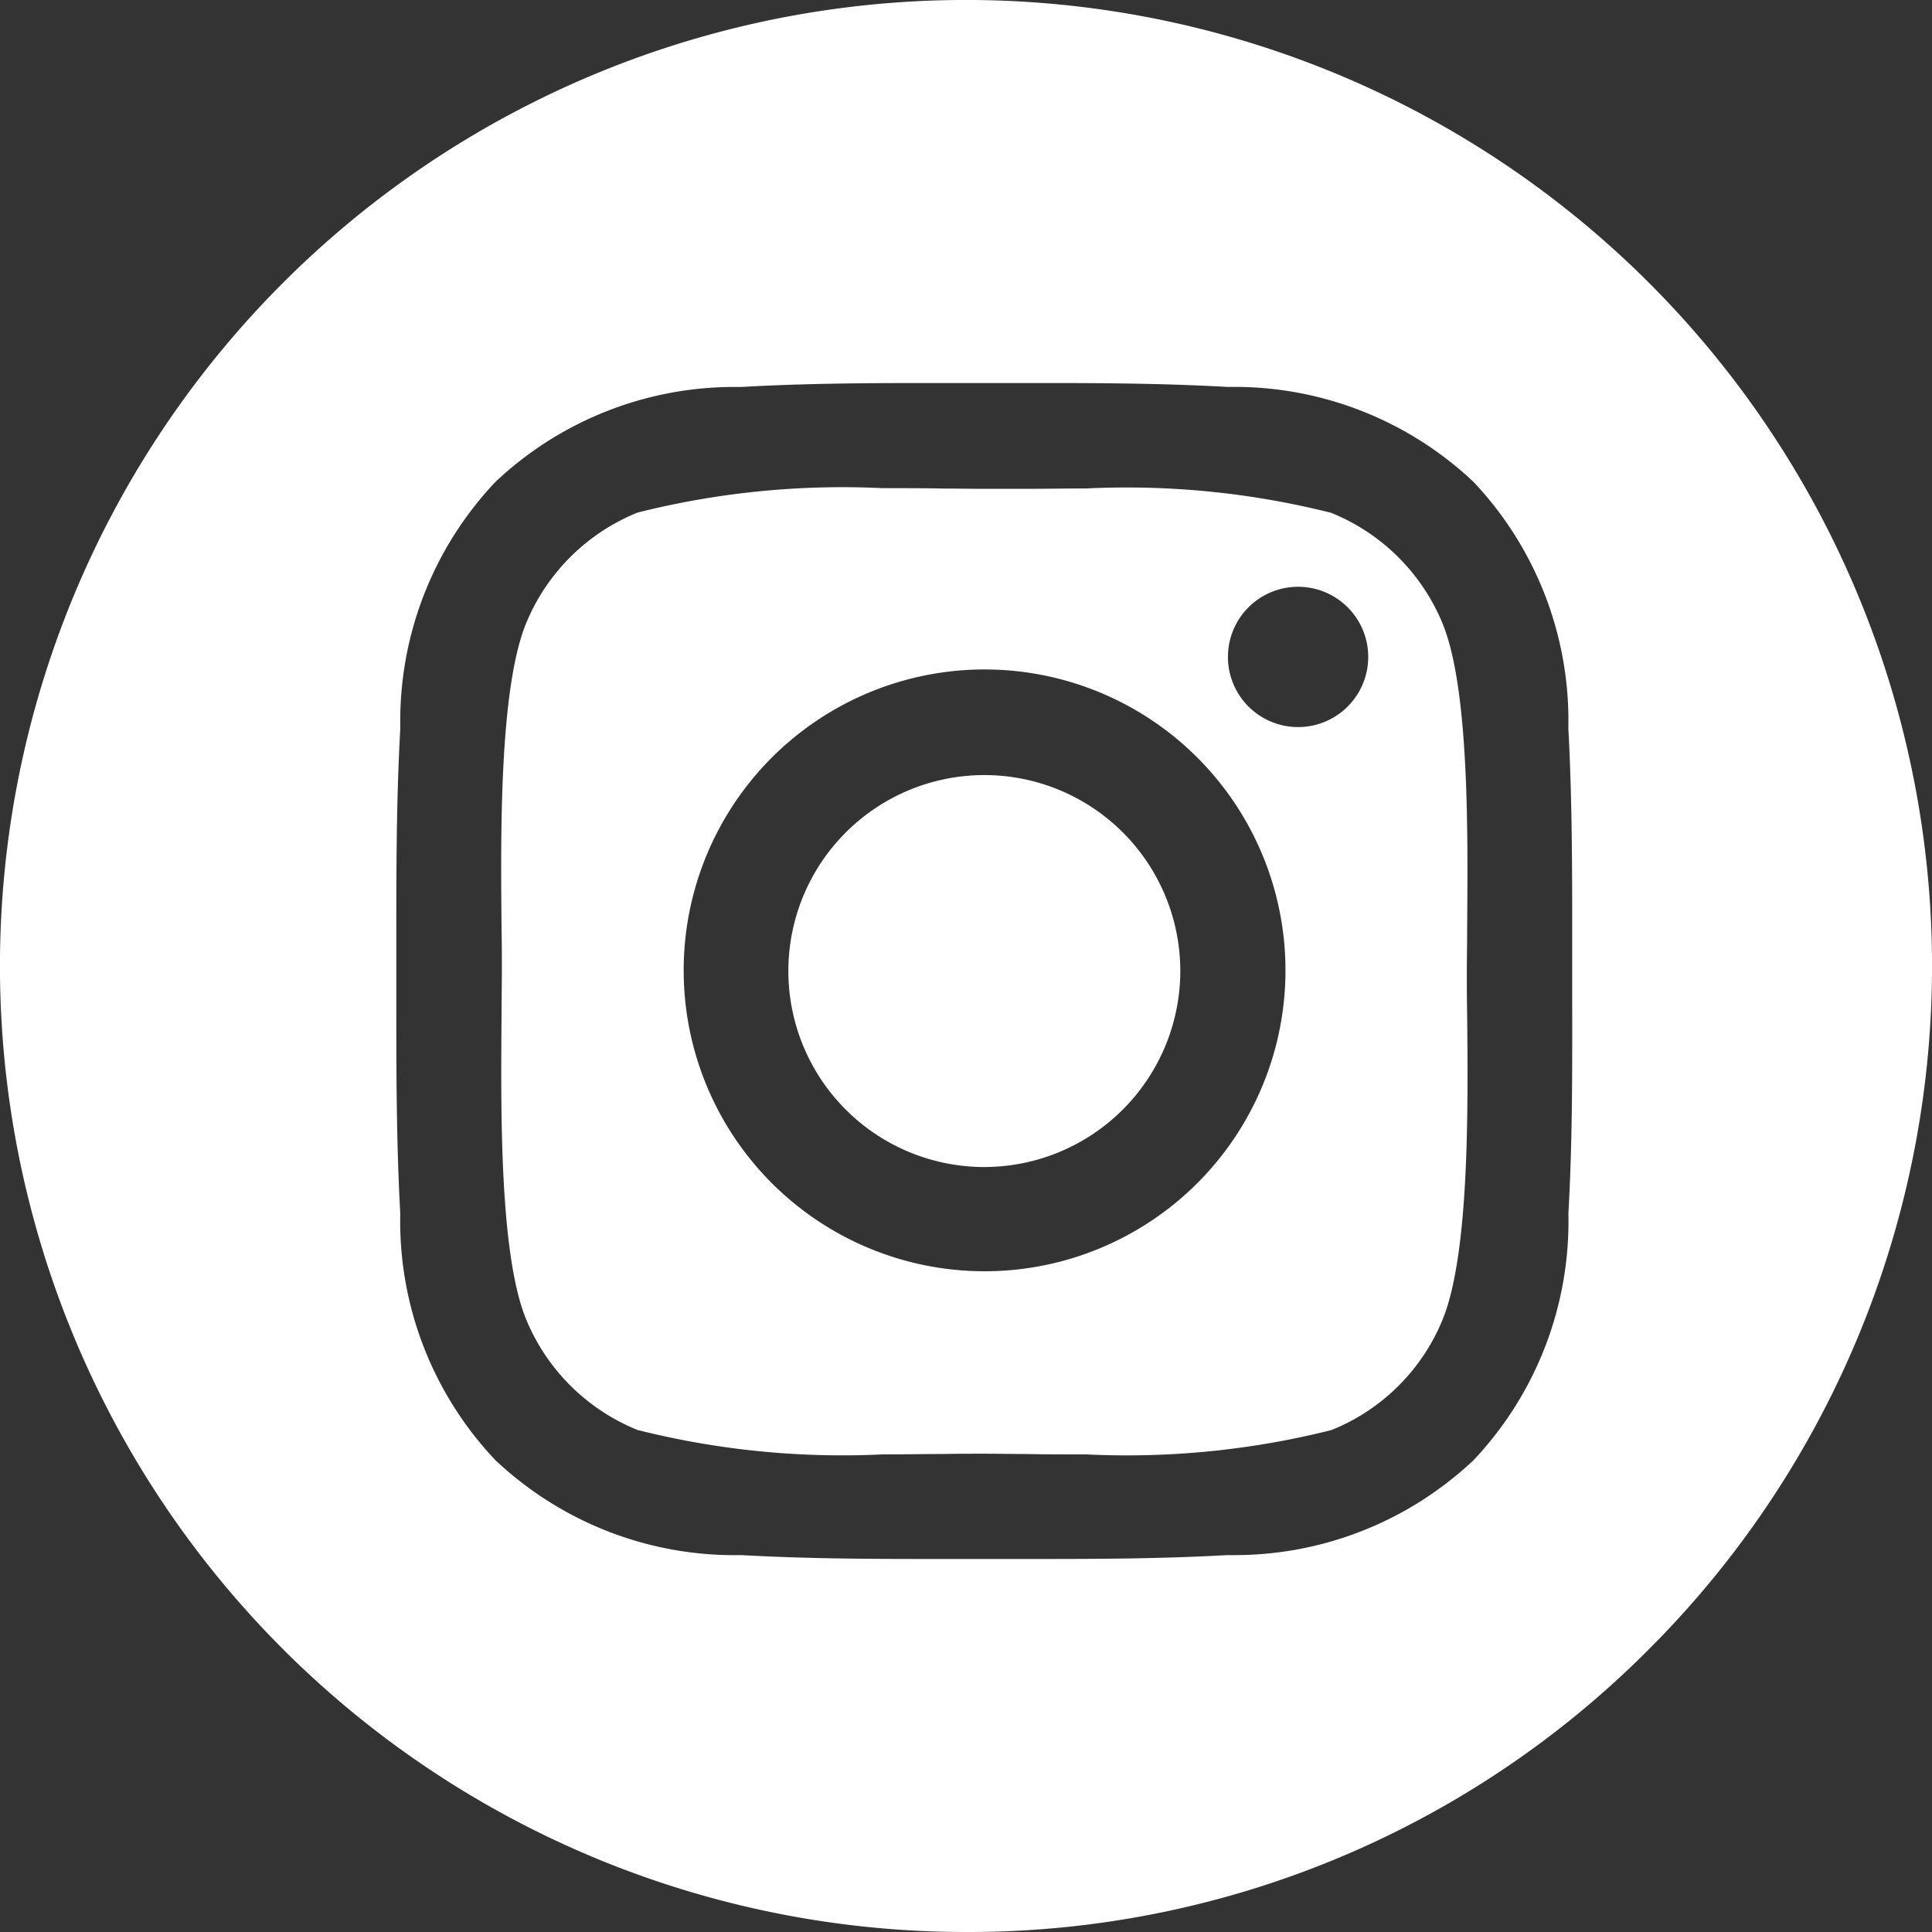
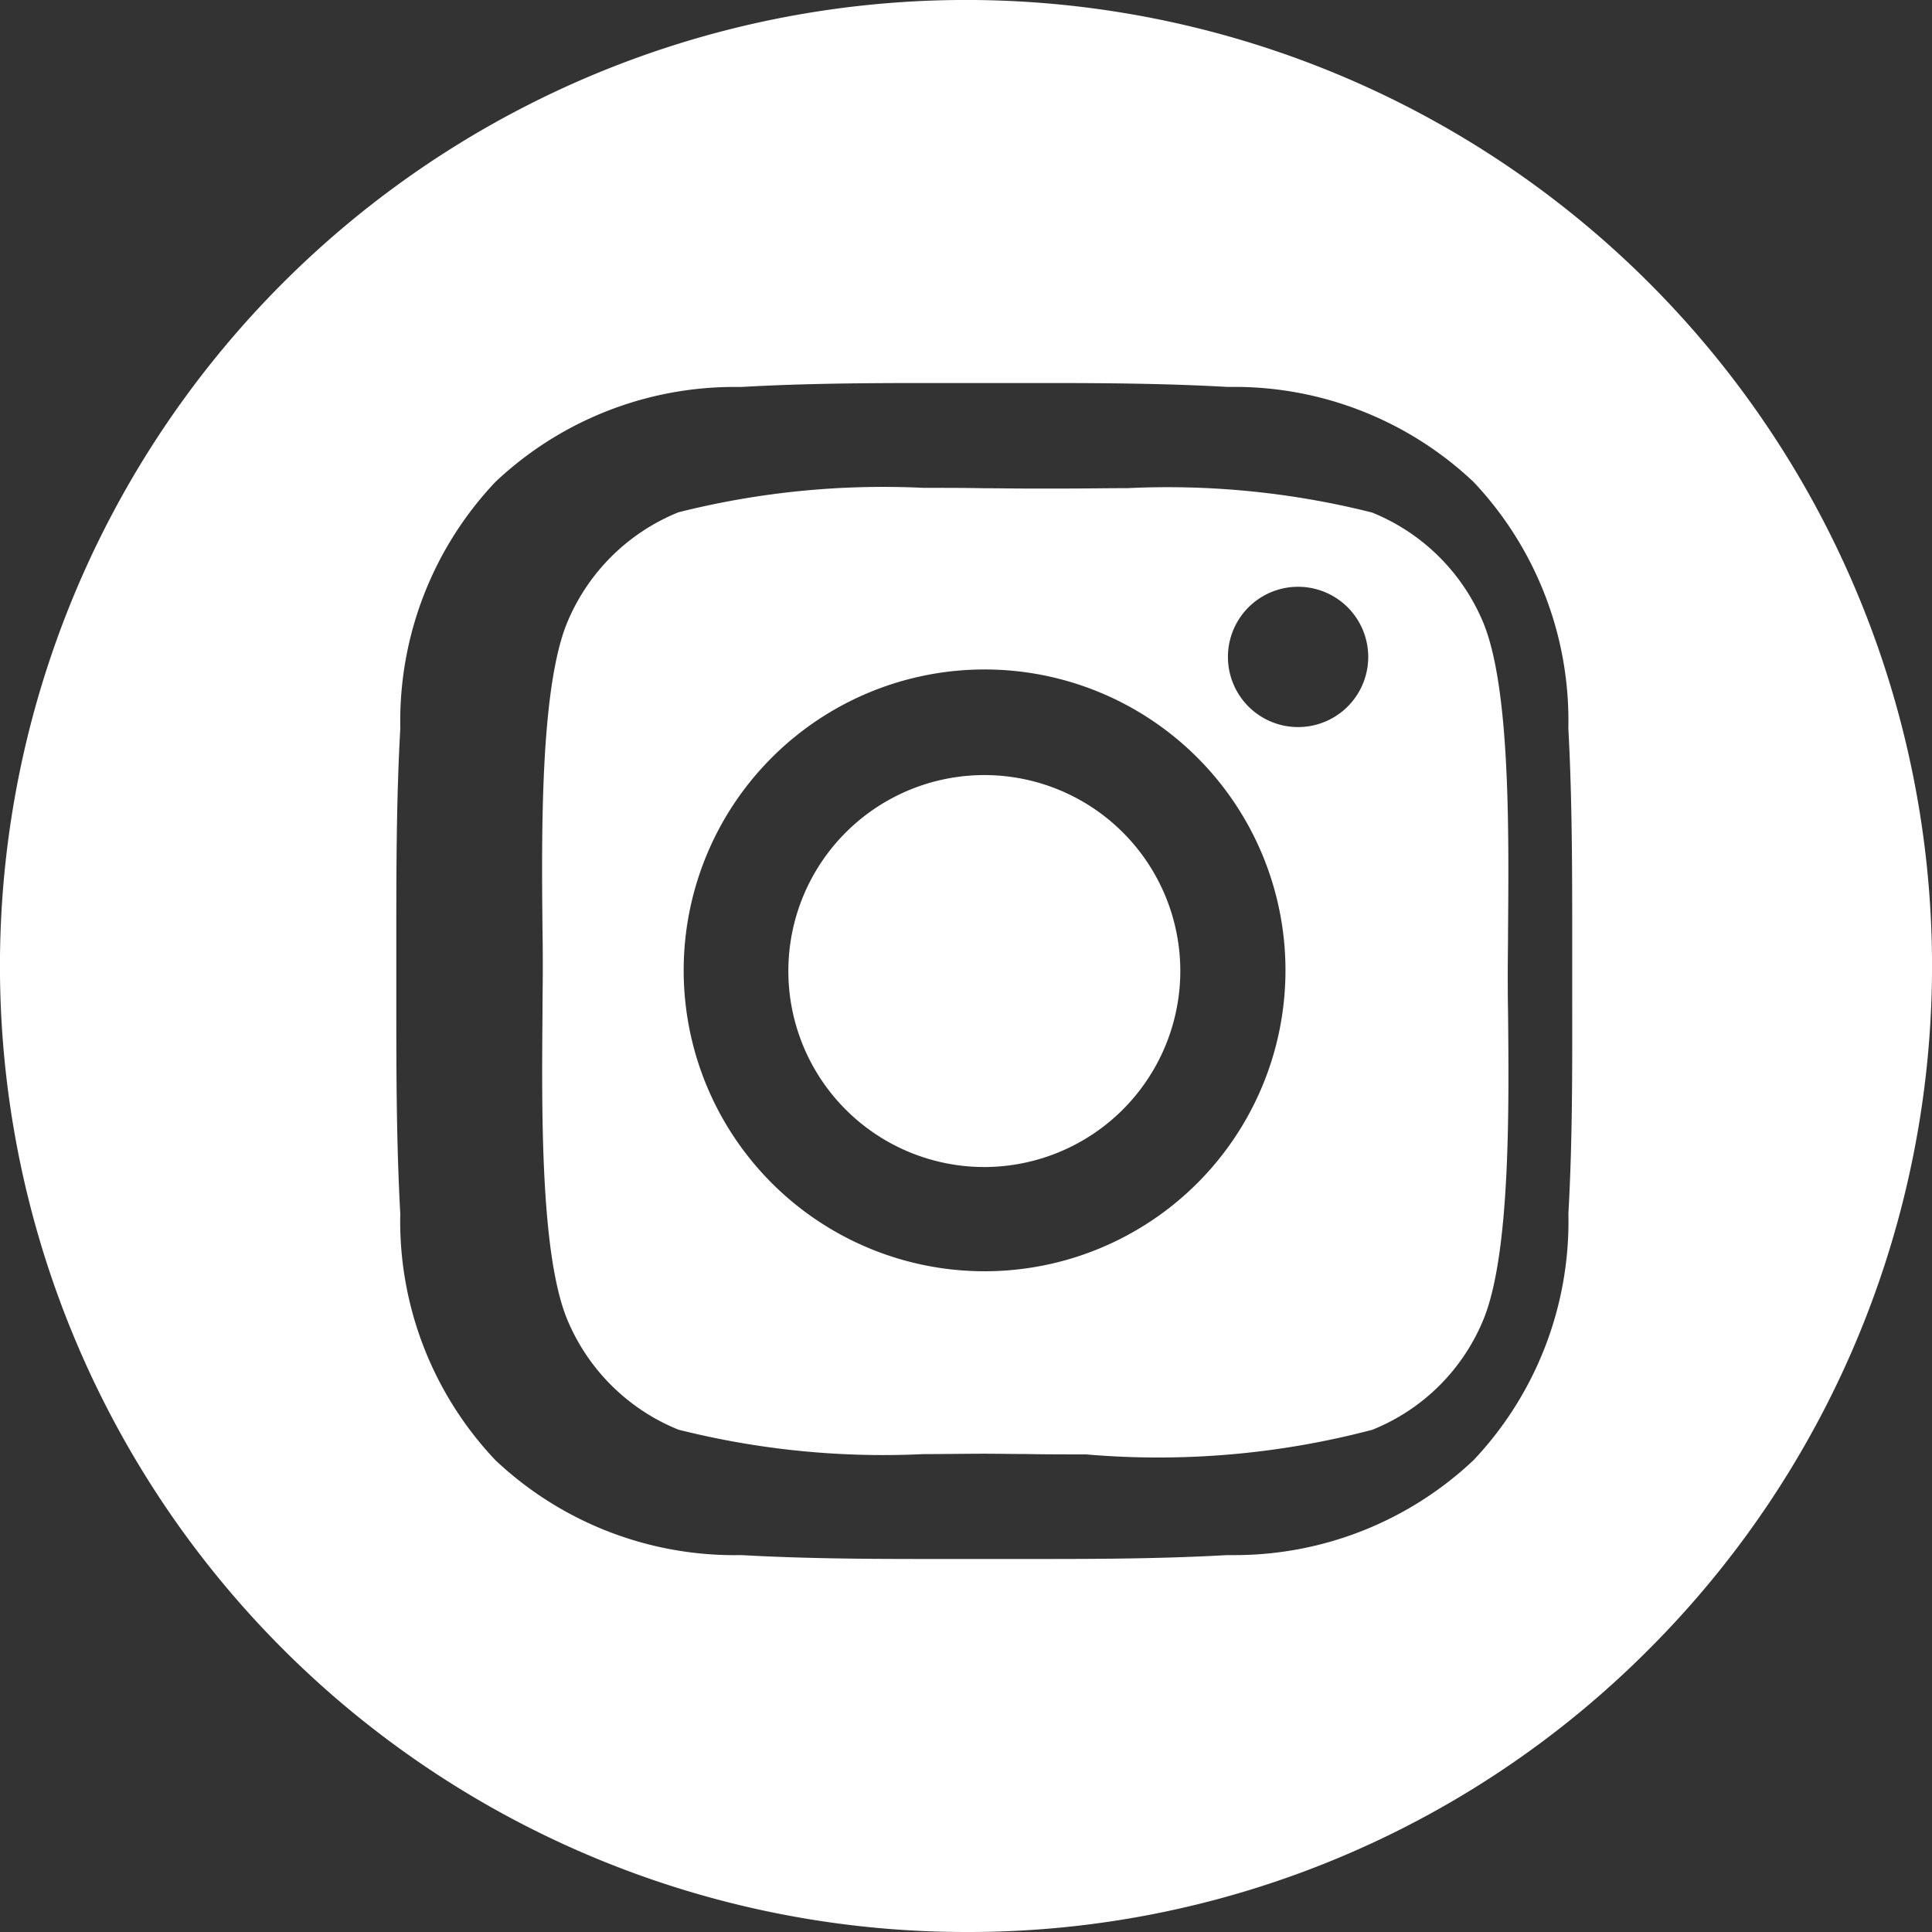
<svg xmlns="http://www.w3.org/2000/svg" width="39" height="39" viewBox="0 0 39 39">
  <rect x="0" y="0" width="39" height="39" fill="#333333" stroke="none" />
-   <path id="Subtraction_2" data-name="Subtraction 2" d="M19.5,39A19.5,19.5,0,0,1,5.711,5.711,19.5,19.5,0,0,1,33.289,33.289,19.372,19.372,0,0,1,19.5,39ZM14.97,31.392h0c1.279.072,2.572.078,3.683.078h2.436c1.108,0,2.4-.006,3.682-.078h.141a7.028,7.028,0,0,0,4.834-1.917A7.015,7.015,0,0,0,31.66,24.5c.081-1.427.079-2.869.077-4.263q0-.318,0-.636c0-.2,0-.411,0-.61,0-1.4,0-2.855-.078-4.289a7.015,7.015,0,0,0-1.915-4.975,7.028,7.028,0,0,0-4.834-1.917h-.141c-1.279-.072-2.571-.078-3.683-.078h-2.38c-1.183,0-2.446.006-3.735.079h-.141A7.025,7.025,0,0,0,10,9.729,7.02,7.02,0,0,0,8.081,14.7C8,16.139,8,17.591,8,18.994v.024q0,.292,0,.583,0,.276,0,.552c0,1.422,0,2.892.08,4.345A7.012,7.012,0,0,0,10,29.475a7.032,7.032,0,0,0,4.836,1.918Zm6.954-2.033c-.437,0-.855,0-1.224-.008-.3,0-.587-.006-.83-.006s-.525,0-.826.006c-.374,0-.793.008-1.228.008a16.939,16.939,0,0,1-4.946-.493,4.089,4.089,0,0,1-2.26-2.26c-.532-1.342-.5-4.245-.485-6.166,0-.305.006-.592.006-.834s0-.529-.006-.832c-.019-1.923-.047-4.826.485-6.167a4.089,4.089,0,0,1,2.26-2.26,16.944,16.944,0,0,1,4.946-.493c.436,0,.854,0,1.224.008.305,0,.589.006.83.006l0,0h.159c.206,0,.435,0,.675,0,.373,0,.794-.008,1.231-.008a16.9,16.9,0,0,1,4.936.492,4.089,4.089,0,0,1,2.26,2.26c.532,1.342.5,4.246.485,6.167,0,.3-.006.591-.006.834s0,.529.006.832c.019,1.923.047,4.826-.485,6.168a4.057,4.057,0,0,1-2.255,2.255A16.949,16.949,0,0,1,21.924,29.359ZM19.88,13.514h-.01a6.074,6.074,0,1,0,.01,0Zm6.331-1.669H26.2a1.416,1.416,0,1,0,.007,0ZM19.87,23.558A3.956,3.956,0,1,1,23.826,19.6,3.961,3.961,0,0,1,19.87,23.558Z" fill="#fff" />
+   <path id="Subtraction_2" data-name="Subtraction 2" d="M19.5,39A19.5,19.5,0,0,1,5.711,5.711,19.5,19.5,0,0,1,33.289,33.289,19.372,19.372,0,0,1,19.5,39ZM14.97,31.392h0c1.279.072,2.572.078,3.683.078h2.436c1.108,0,2.4-.006,3.682-.078h.141a7.028,7.028,0,0,0,4.834-1.917A7.015,7.015,0,0,0,31.66,24.5c.081-1.427.079-2.869.077-4.263q0-.318,0-.636c0-.2,0-.411,0-.61,0-1.4,0-2.855-.078-4.289a7.015,7.015,0,0,0-1.915-4.975,7.028,7.028,0,0,0-4.834-1.917h-.141c-1.279-.072-2.571-.078-3.683-.078h-2.38c-1.183,0-2.446.006-3.735.079h-.141A7.025,7.025,0,0,0,10,9.729,7.02,7.02,0,0,0,8.081,14.7C8,16.139,8,17.591,8,18.994v.024q0,.292,0,.583,0,.276,0,.552c0,1.422,0,2.892.08,4.345A7.012,7.012,0,0,0,10,29.475a7.032,7.032,0,0,0,4.836,1.918Zm6.954-2.033c-.437,0-.855,0-1.224-.008-.3,0-.587-.006-.83-.006c-.374,0-.793.008-1.228.008a16.939,16.939,0,0,1-4.946-.493,4.089,4.089,0,0,1-2.26-2.26c-.532-1.342-.5-4.245-.485-6.166,0-.305.006-.592.006-.834s0-.529-.006-.832c-.019-1.923-.047-4.826.485-6.167a4.089,4.089,0,0,1,2.26-2.26,16.944,16.944,0,0,1,4.946-.493c.436,0,.854,0,1.224.008.305,0,.589.006.83.006l0,0h.159c.206,0,.435,0,.675,0,.373,0,.794-.008,1.231-.008a16.9,16.9,0,0,1,4.936.492,4.089,4.089,0,0,1,2.26,2.26c.532,1.342.5,4.246.485,6.167,0,.3-.006.591-.006.834s0,.529.006.832c.019,1.923.047,4.826-.485,6.168a4.057,4.057,0,0,1-2.255,2.255A16.949,16.949,0,0,1,21.924,29.359ZM19.88,13.514h-.01a6.074,6.074,0,1,0,.01,0Zm6.331-1.669H26.2a1.416,1.416,0,1,0,.007,0ZM19.87,23.558A3.956,3.956,0,1,1,23.826,19.6,3.961,3.961,0,0,1,19.87,23.558Z" fill="#fff" />
</svg>